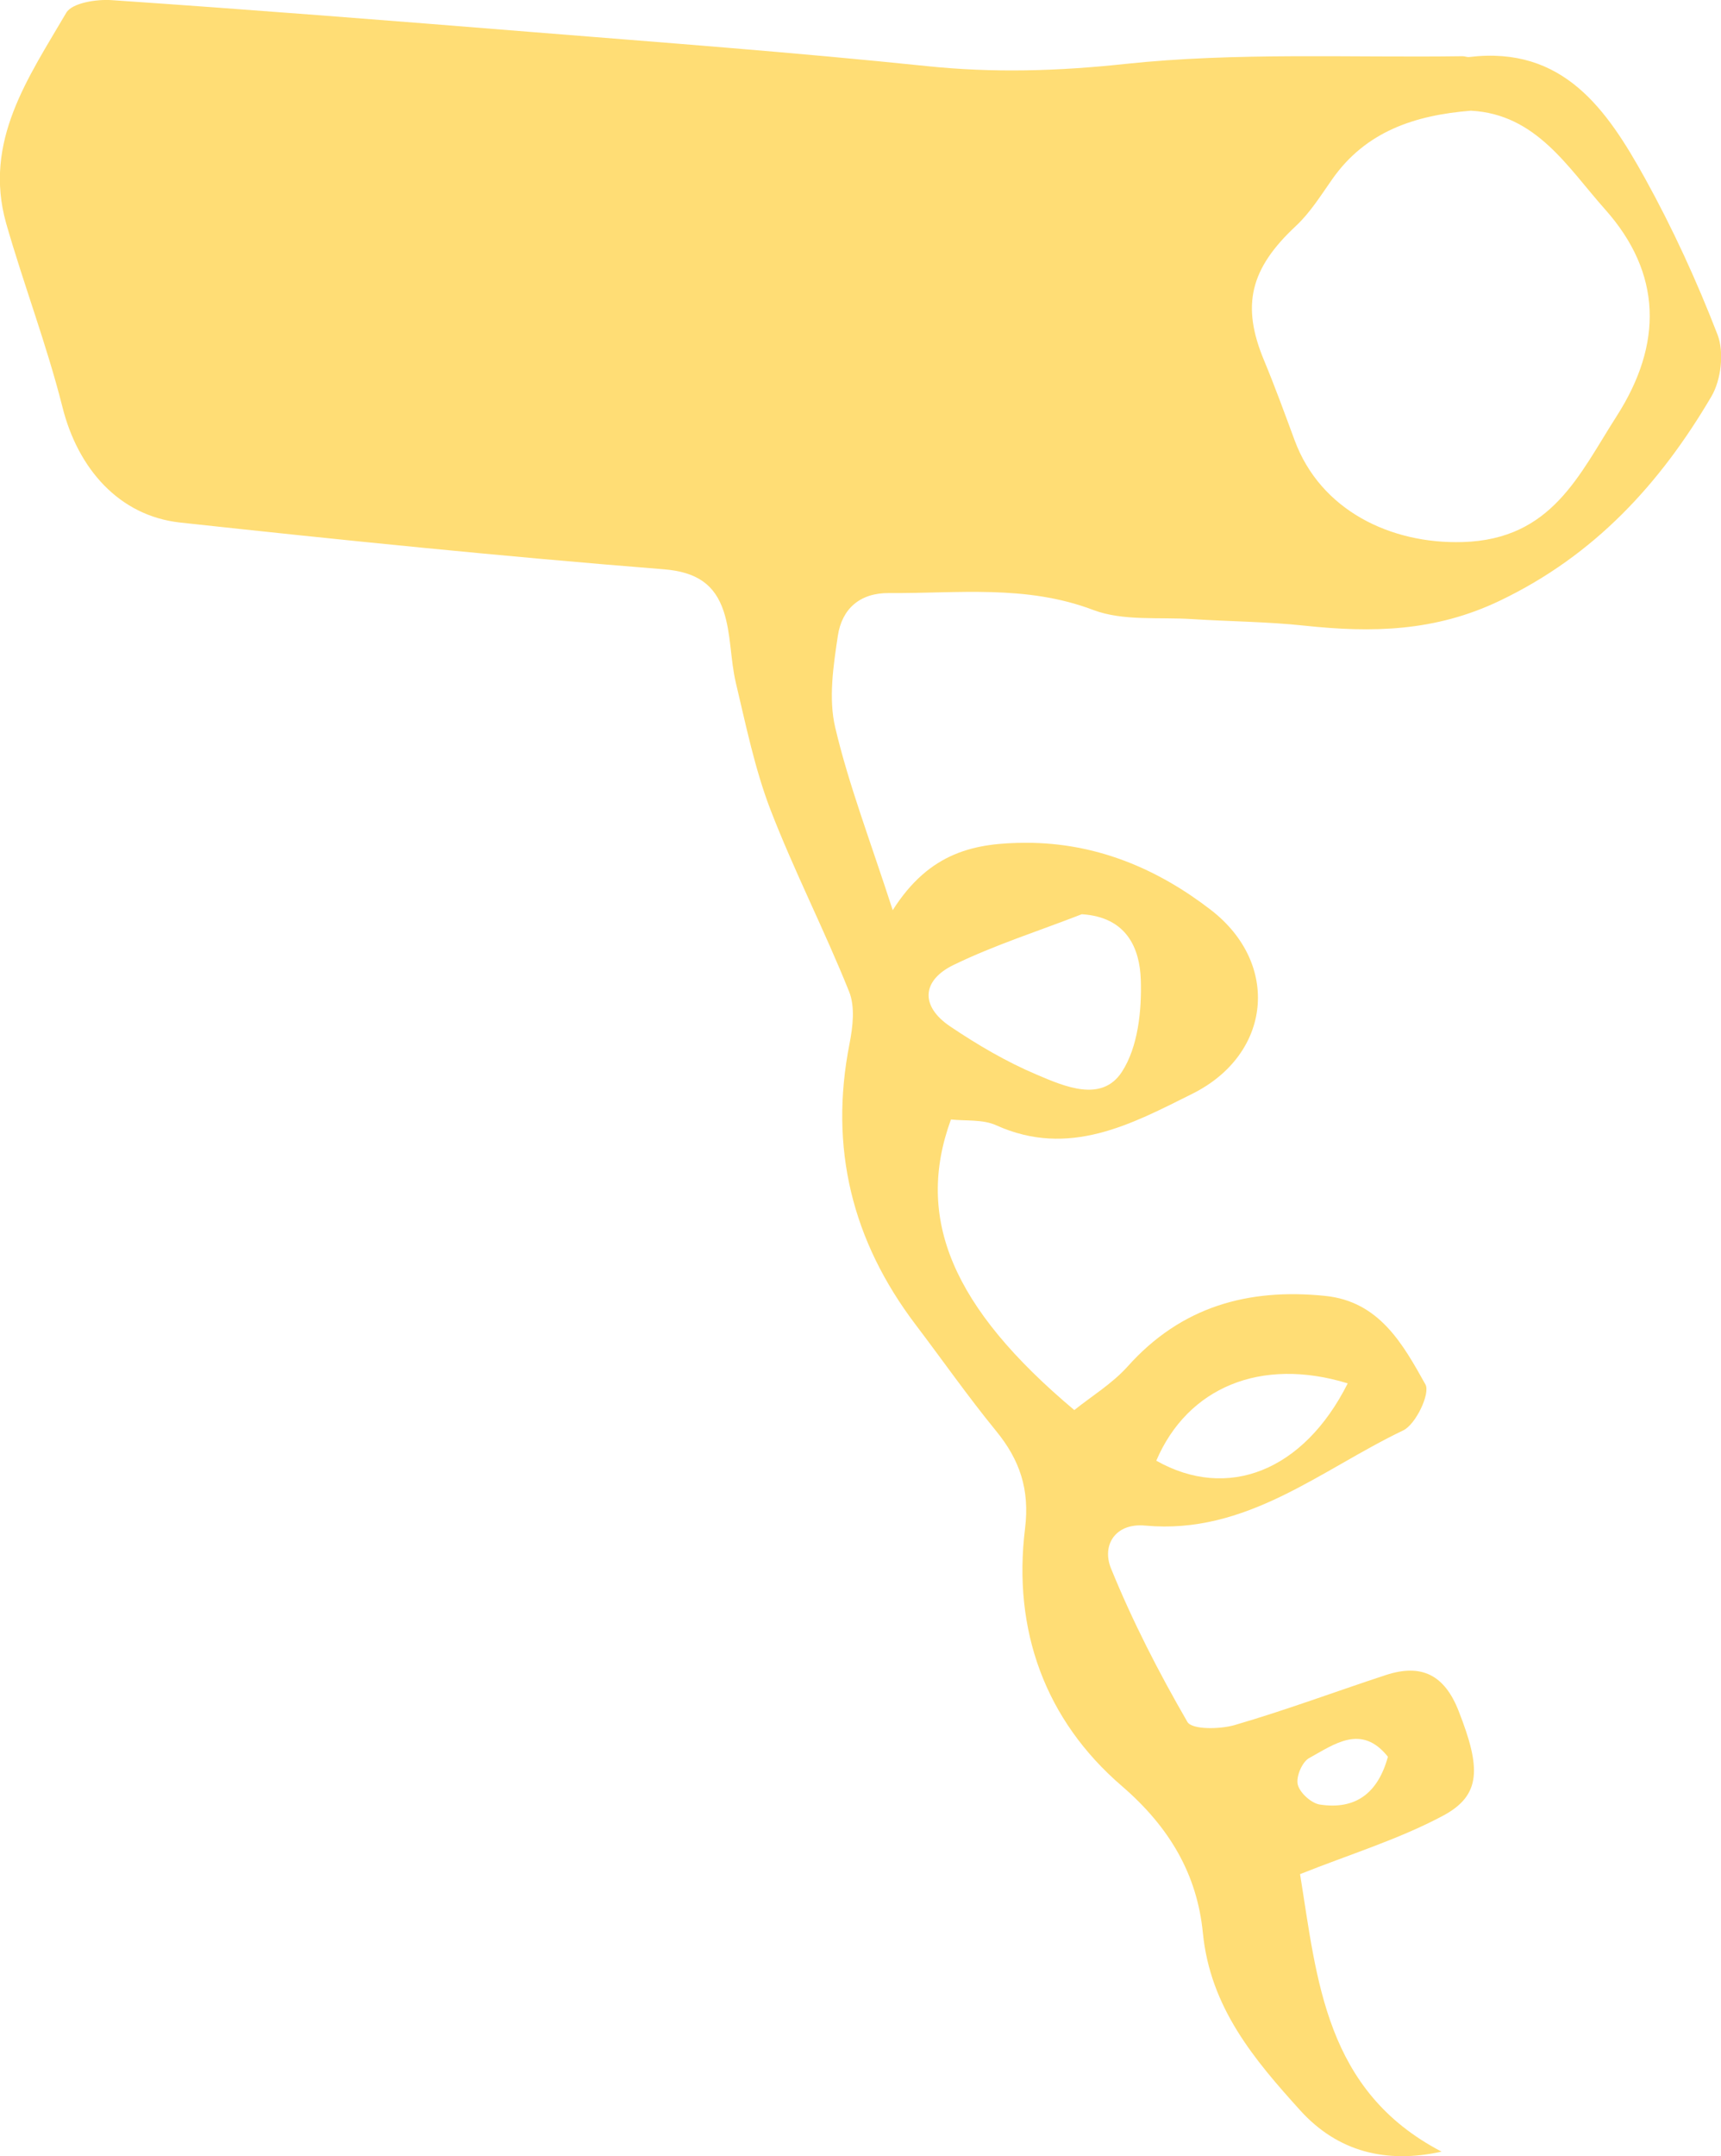
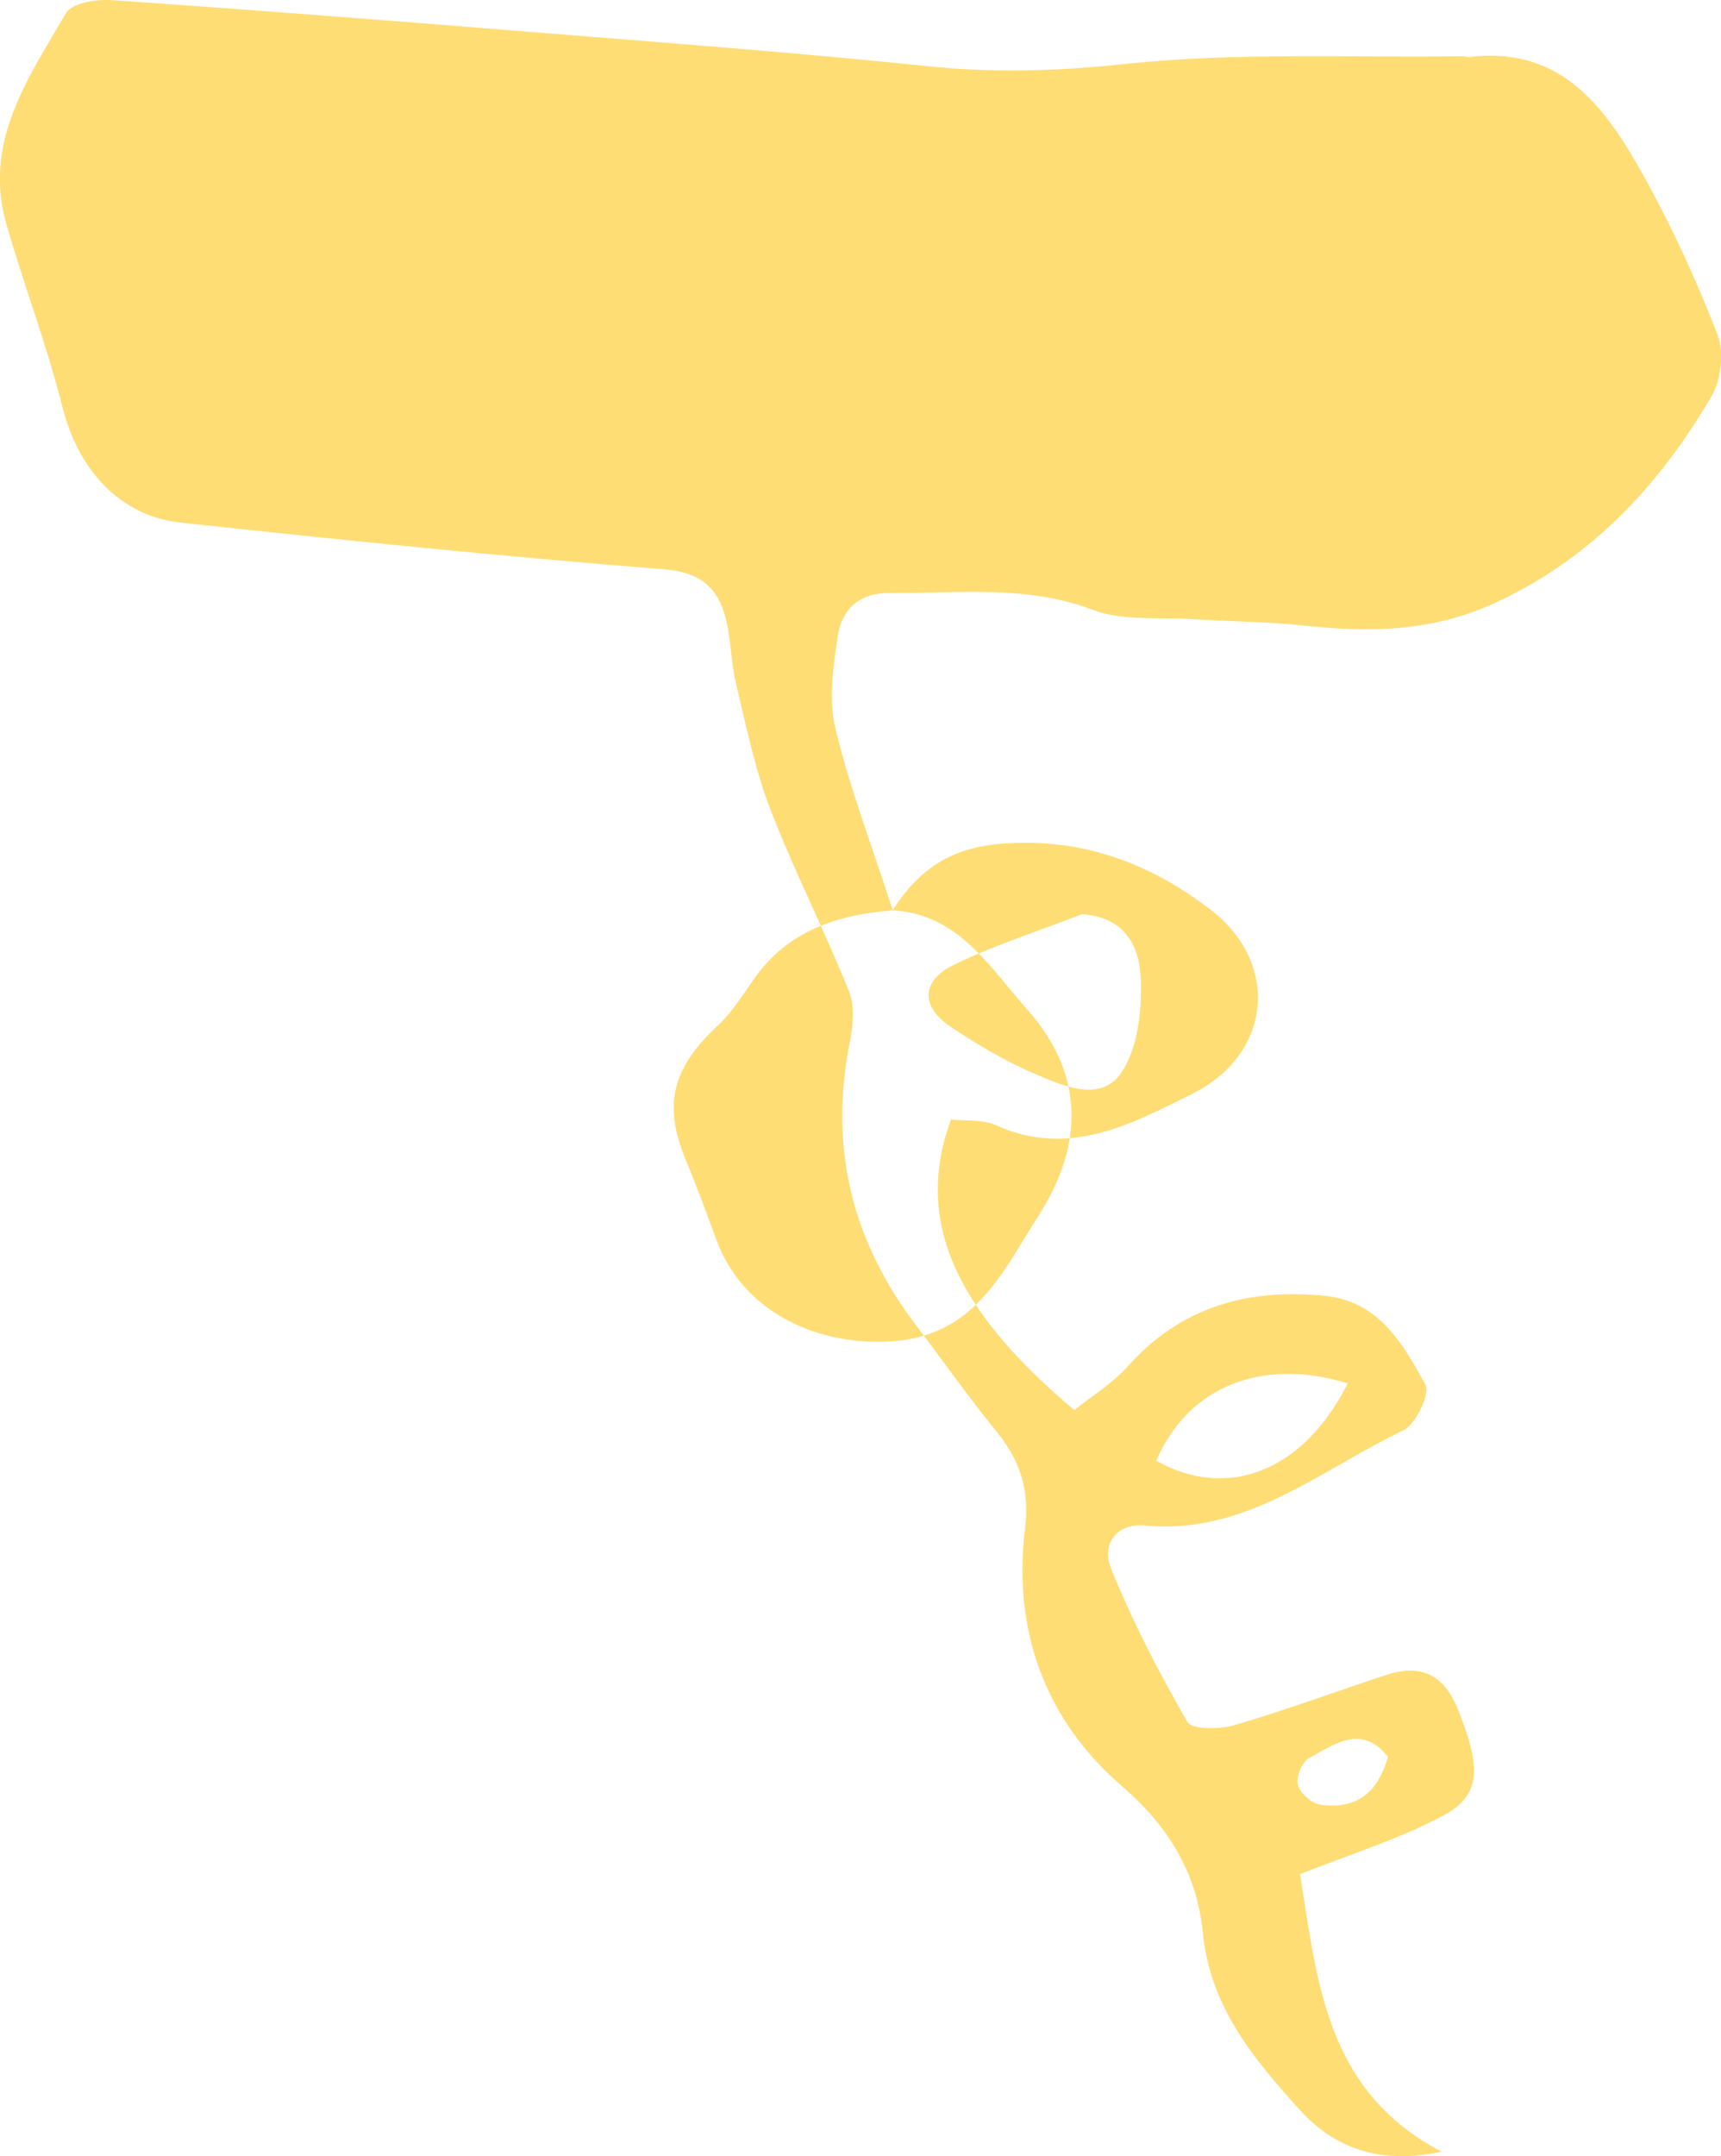
<svg xmlns="http://www.w3.org/2000/svg" viewBox="0 0 128.91 161.46">
-   <path fill="#ffdd75" d="M66.86 68.17c2.79-4.41 6.2-5.05 10.01-5.06 5.26 0 9.84 1.95 13.82 5.02 5.23 4.03 4.56 10.81-1.37 13.77-4.55 2.27-9.25 4.83-14.71 2.36-1-.45-2.26-.31-3.38-.43-2.7 7.39.08 14.07 9.24 21.76 1.28-1.03 2.83-1.97 3.99-3.26 4.01-4.49 9.03-5.88 14.8-5.29 4.06.41 5.83 3.62 7.51 6.63.38.67-.72 2.99-1.66 3.44-6.21 2.97-11.74 7.83-19.33 7.13-2.24-.21-3.27 1.47-2.56 3.21 1.61 3.96 3.58 7.79 5.72 11.49.34.59 2.42.56 3.53.24 3.82-1.11 7.56-2.51 11.34-3.75 2.66-.87 4.39-.02 5.45 2.7 1.67 4.25 1.71 6.3-1.18 7.84-3.32 1.77-6.99 2.89-10.7 4.37 1.28 7.91 1.87 16.23 10.6 20.78-4.17.92-7.78 0-10.57-3.07-3.46-3.82-6.76-7.72-7.31-13.31-.43-4.38-2.49-7.91-6.06-10.99-5.75-4.94-8.2-11.68-7.26-19.29.36-2.92-.39-5.14-2.18-7.32-2.1-2.57-4.01-5.3-6.02-7.95-4.76-6.28-6.48-13.24-4.95-21.02.25-1.27.43-2.79-.03-3.92-1.84-4.59-4.11-9.01-5.89-13.62-1.17-3.05-1.83-6.3-2.59-9.49-.42-1.77-.35-3.67-.92-5.38-.66-1.98-2-2.93-4.47-3.13-12.09-.96-24.17-2.19-36.23-3.5-4.59-.5-7.67-4.05-8.82-8.64-1.17-4.65-2.9-9.16-4.22-13.77C-1.27 10.59 2.14 5.79 4.96.96 5.39.22 7.22-.07 8.36.01 18.78.72 29.19 1.54 39.6 2.38c9.95.8 19.9 1.54 29.82 2.57 4.99.52 9.81.38 14.84-.16 8.36-.89 16.86-.46 25.3-.58.16 0 .33.08.49.06 7.05-.85 10.32 3.95 13.16 9.07 2.08 3.76 3.89 7.71 5.44 11.72.51 1.32.27 3.39-.46 4.63-3.84 6.53-8.74 11.89-15.84 15.29-4.86 2.33-9.6 2.41-14.65 1.87-2.79-.3-5.61-.31-8.41-.49-2.48-.16-5.16.16-7.39-.68-5.06-1.92-10.18-1.23-15.31-1.27-2.22-.02-3.53 1.22-3.83 3.19-.34 2.26-.71 4.71-.2 6.87 1.01 4.29 2.61 8.44 4.31 13.69zm43.31-59.88c-4.2.34-7.87 1.55-10.38 5.13-.85 1.21-1.65 2.5-2.72 3.5-3.42 3.19-4.11 5.93-2.39 10.06.82 1.97 1.55 3.98 2.29 5.98 1.94 5.26 7.2 7.79 12.6 7.63 6.67-.2 8.7-5.02 11.52-9.42 3.47-5.41 3.41-10.7-.87-15.5-2.79-3.13-5.14-7.12-10.04-7.38zM81.03 68.46c-3.21 1.25-6.52 2.3-9.61 3.8-2.36 1.15-2.52 3.07-.25 4.6 2.05 1.38 4.21 2.65 6.48 3.61 2.09.89 4.87 2.11 6.38-.2 1.21-1.85 1.5-4.6 1.42-6.92-.08-2.31-1.03-4.68-4.42-4.89zm19.92 35.13c-6.52-2-12 .32-14.34 5.79 5.32 3.01 11.03.8 14.34-5.79zm3.01 27.96c-1.98-2.49-4.02-.93-5.9.1-.53.29-1 1.41-.85 1.99.15.61 1.01 1.39 1.65 1.49 2.63.4 4.34-.8 5.1-3.58z" />
+   <path fill="#ffdd75" d="M66.86 68.17c2.79-4.41 6.2-5.05 10.01-5.06 5.26 0 9.84 1.95 13.82 5.02 5.23 4.03 4.56 10.81-1.37 13.77-4.55 2.27-9.25 4.83-14.71 2.36-1-.45-2.26-.31-3.38-.43-2.7 7.39.08 14.07 9.24 21.76 1.28-1.03 2.83-1.97 3.99-3.26 4.01-4.49 9.03-5.88 14.8-5.29 4.06.41 5.83 3.62 7.51 6.63.38.67-.72 2.99-1.66 3.44-6.21 2.97-11.74 7.83-19.33 7.13-2.24-.21-3.27 1.47-2.56 3.21 1.61 3.96 3.58 7.79 5.72 11.49.34.59 2.42.56 3.53.24 3.82-1.11 7.56-2.51 11.34-3.75 2.66-.87 4.39-.02 5.45 2.7 1.67 4.25 1.71 6.3-1.18 7.84-3.32 1.77-6.99 2.89-10.7 4.37 1.28 7.91 1.87 16.23 10.6 20.78-4.17.92-7.78 0-10.57-3.07-3.46-3.82-6.76-7.72-7.31-13.31-.43-4.38-2.49-7.91-6.06-10.99-5.75-4.94-8.2-11.68-7.26-19.29.36-2.92-.39-5.14-2.18-7.32-2.1-2.57-4.01-5.3-6.02-7.95-4.76-6.28-6.48-13.24-4.95-21.02.25-1.27.43-2.79-.03-3.92-1.84-4.59-4.11-9.01-5.89-13.62-1.17-3.05-1.83-6.3-2.59-9.49-.42-1.77-.35-3.67-.92-5.38-.66-1.98-2-2.93-4.47-3.13-12.09-.96-24.17-2.19-36.23-3.5-4.59-.5-7.67-4.05-8.82-8.64-1.17-4.65-2.9-9.16-4.22-13.77C-1.27 10.59 2.14 5.79 4.96.96 5.39.22 7.22-.07 8.36.01 18.78.72 29.19 1.54 39.6 2.38c9.95.8 19.9 1.54 29.82 2.57 4.99.52 9.81.38 14.84-.16 8.36-.89 16.86-.46 25.3-.58.16 0 .33.08.49.06 7.05-.85 10.32 3.95 13.16 9.07 2.08 3.76 3.89 7.71 5.44 11.72.51 1.32.27 3.39-.46 4.63-3.84 6.53-8.74 11.89-15.84 15.29-4.86 2.33-9.6 2.41-14.65 1.87-2.79-.3-5.61-.31-8.41-.49-2.48-.16-5.16.16-7.39-.68-5.06-1.92-10.18-1.23-15.31-1.27-2.22-.02-3.53 1.22-3.83 3.19-.34 2.26-.71 4.71-.2 6.87 1.01 4.29 2.61 8.44 4.31 13.69zc-4.2.34-7.87 1.55-10.38 5.13-.85 1.21-1.65 2.5-2.72 3.5-3.42 3.19-4.11 5.93-2.39 10.06.82 1.97 1.55 3.98 2.29 5.98 1.94 5.26 7.2 7.79 12.6 7.63 6.67-.2 8.7-5.02 11.52-9.42 3.47-5.41 3.41-10.7-.87-15.5-2.79-3.13-5.14-7.12-10.04-7.38zM81.03 68.46c-3.21 1.25-6.52 2.3-9.61 3.8-2.36 1.15-2.52 3.07-.25 4.6 2.05 1.38 4.21 2.65 6.48 3.61 2.09.89 4.87 2.11 6.38-.2 1.21-1.85 1.5-4.6 1.42-6.92-.08-2.31-1.03-4.68-4.42-4.89zm19.92 35.13c-6.52-2-12 .32-14.34 5.79 5.32 3.01 11.03.8 14.34-5.79zm3.01 27.96c-1.98-2.49-4.02-.93-5.9.1-.53.29-1 1.41-.85 1.99.15.61 1.01 1.39 1.65 1.49 2.63.4 4.34-.8 5.1-3.58z" />
</svg>